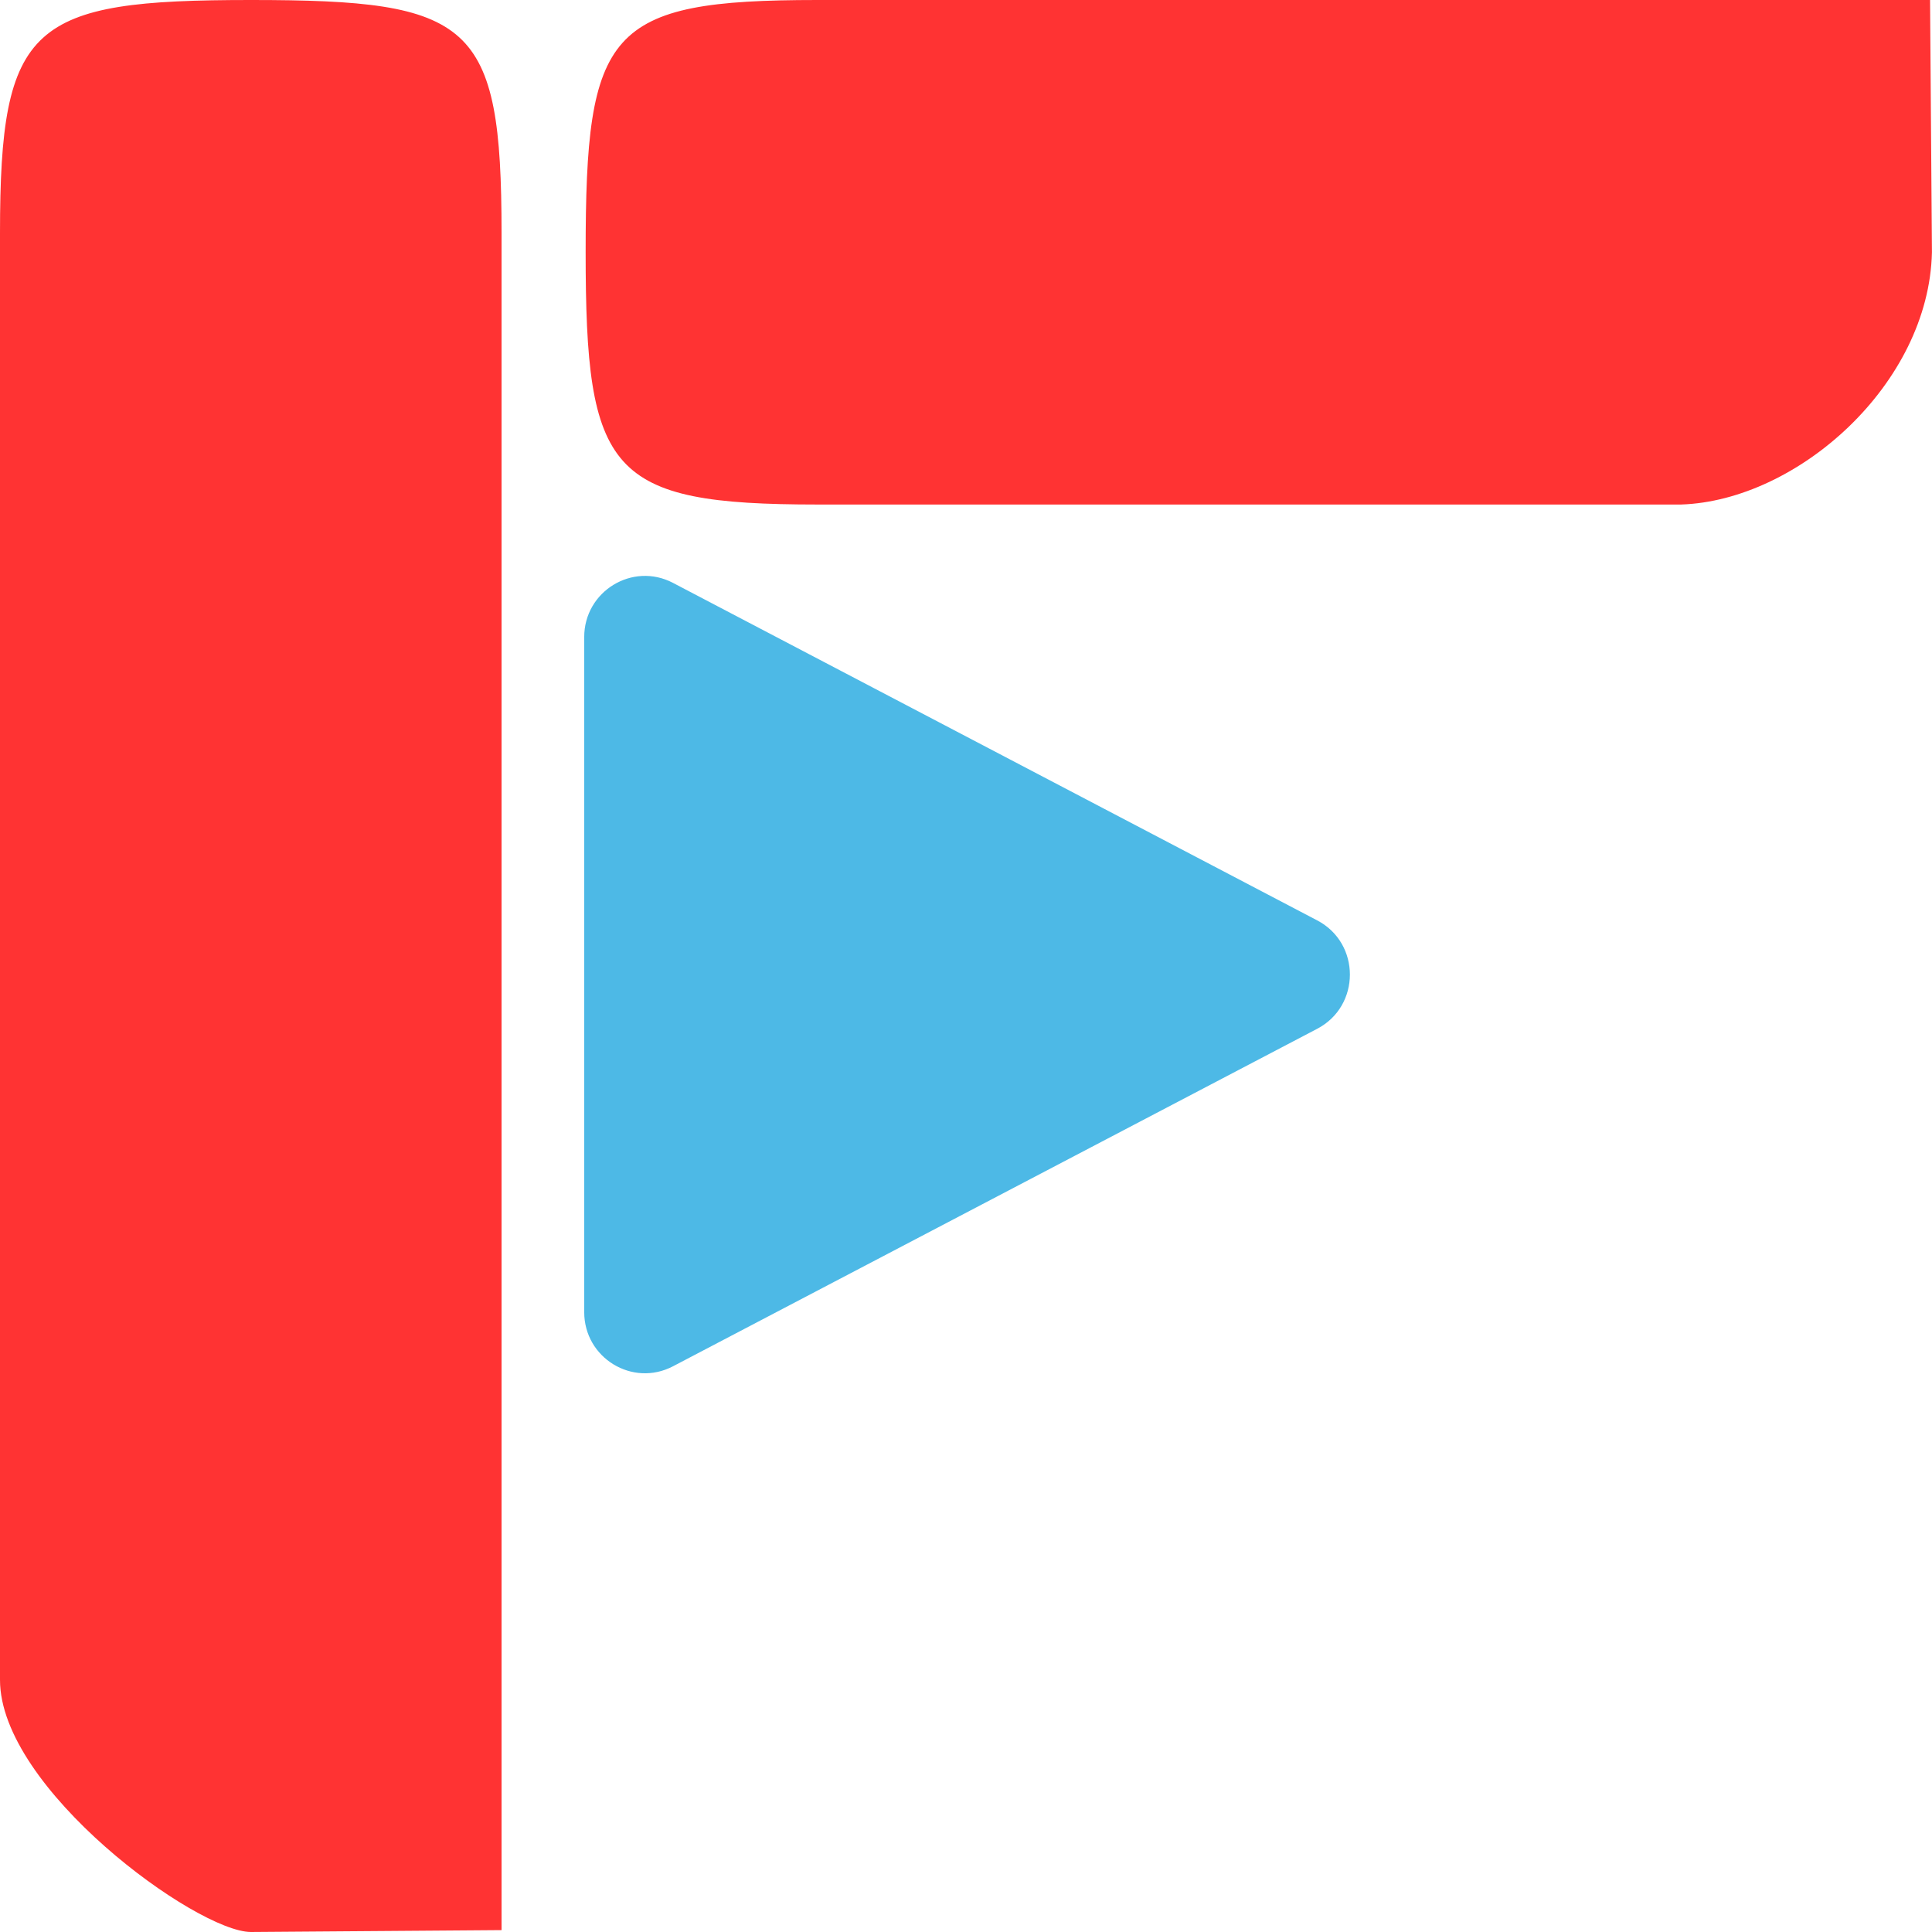
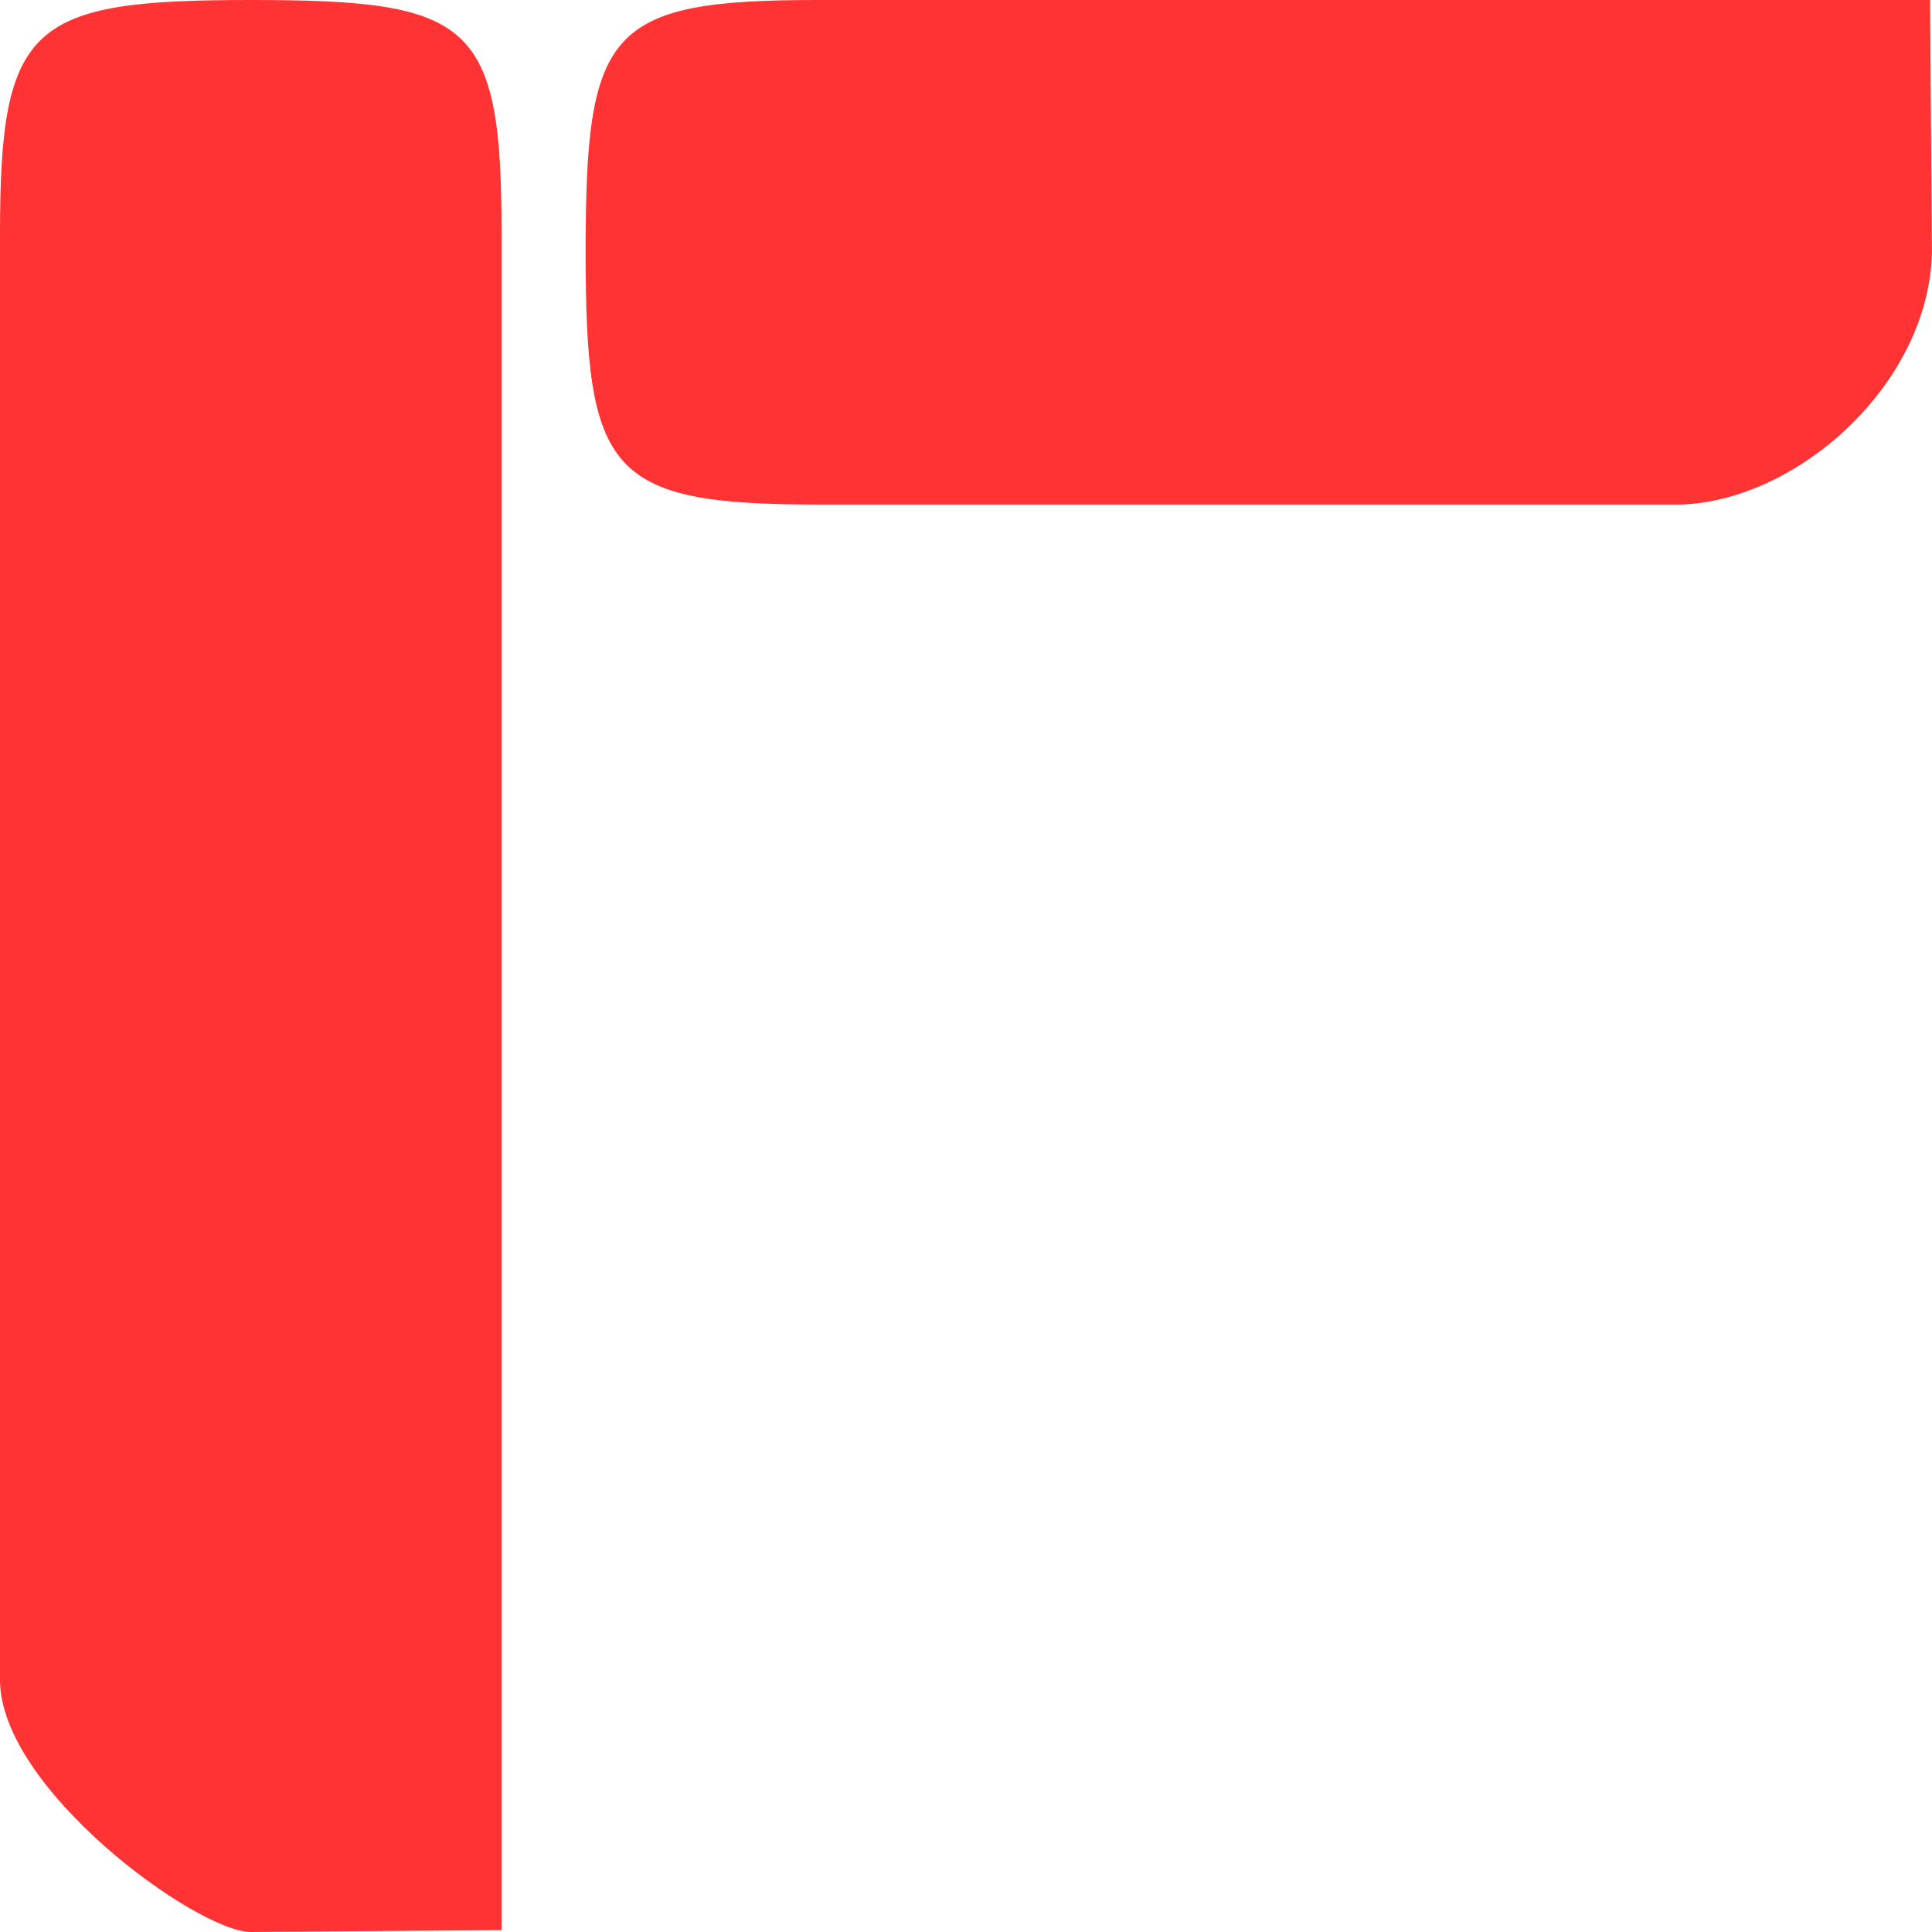
<svg xmlns="http://www.w3.org/2000/svg" width="24" height="24" viewBox="0 0 33.867 33.867">
  <path d="M4.396 0C.546 0 0 .408 0 4.085v25.36c-.004 1.905 3.443 4.415 4.396 4.422l4.396-.033V4.085C8.792.378 8.274 0 4.396 0zm9.93 0c-3.685.001-4.06.522-4.06 4.422 0 3.873.405 4.421 4.06 4.422H29.47c2.041-.068 4.344-2.109 4.396-4.422L33.833 0z" fill="#f33" />
-   <path d="M11.798 10.218c-.709-.372-1.558.146-1.557.951v11.832c0 .804.848 1.321 1.557.949l11.292-5.916c.764-.4.764-1.5 0-1.9l-11.292-5.916z" fill="#29abe1" fill-opacity=".831" />
</svg>